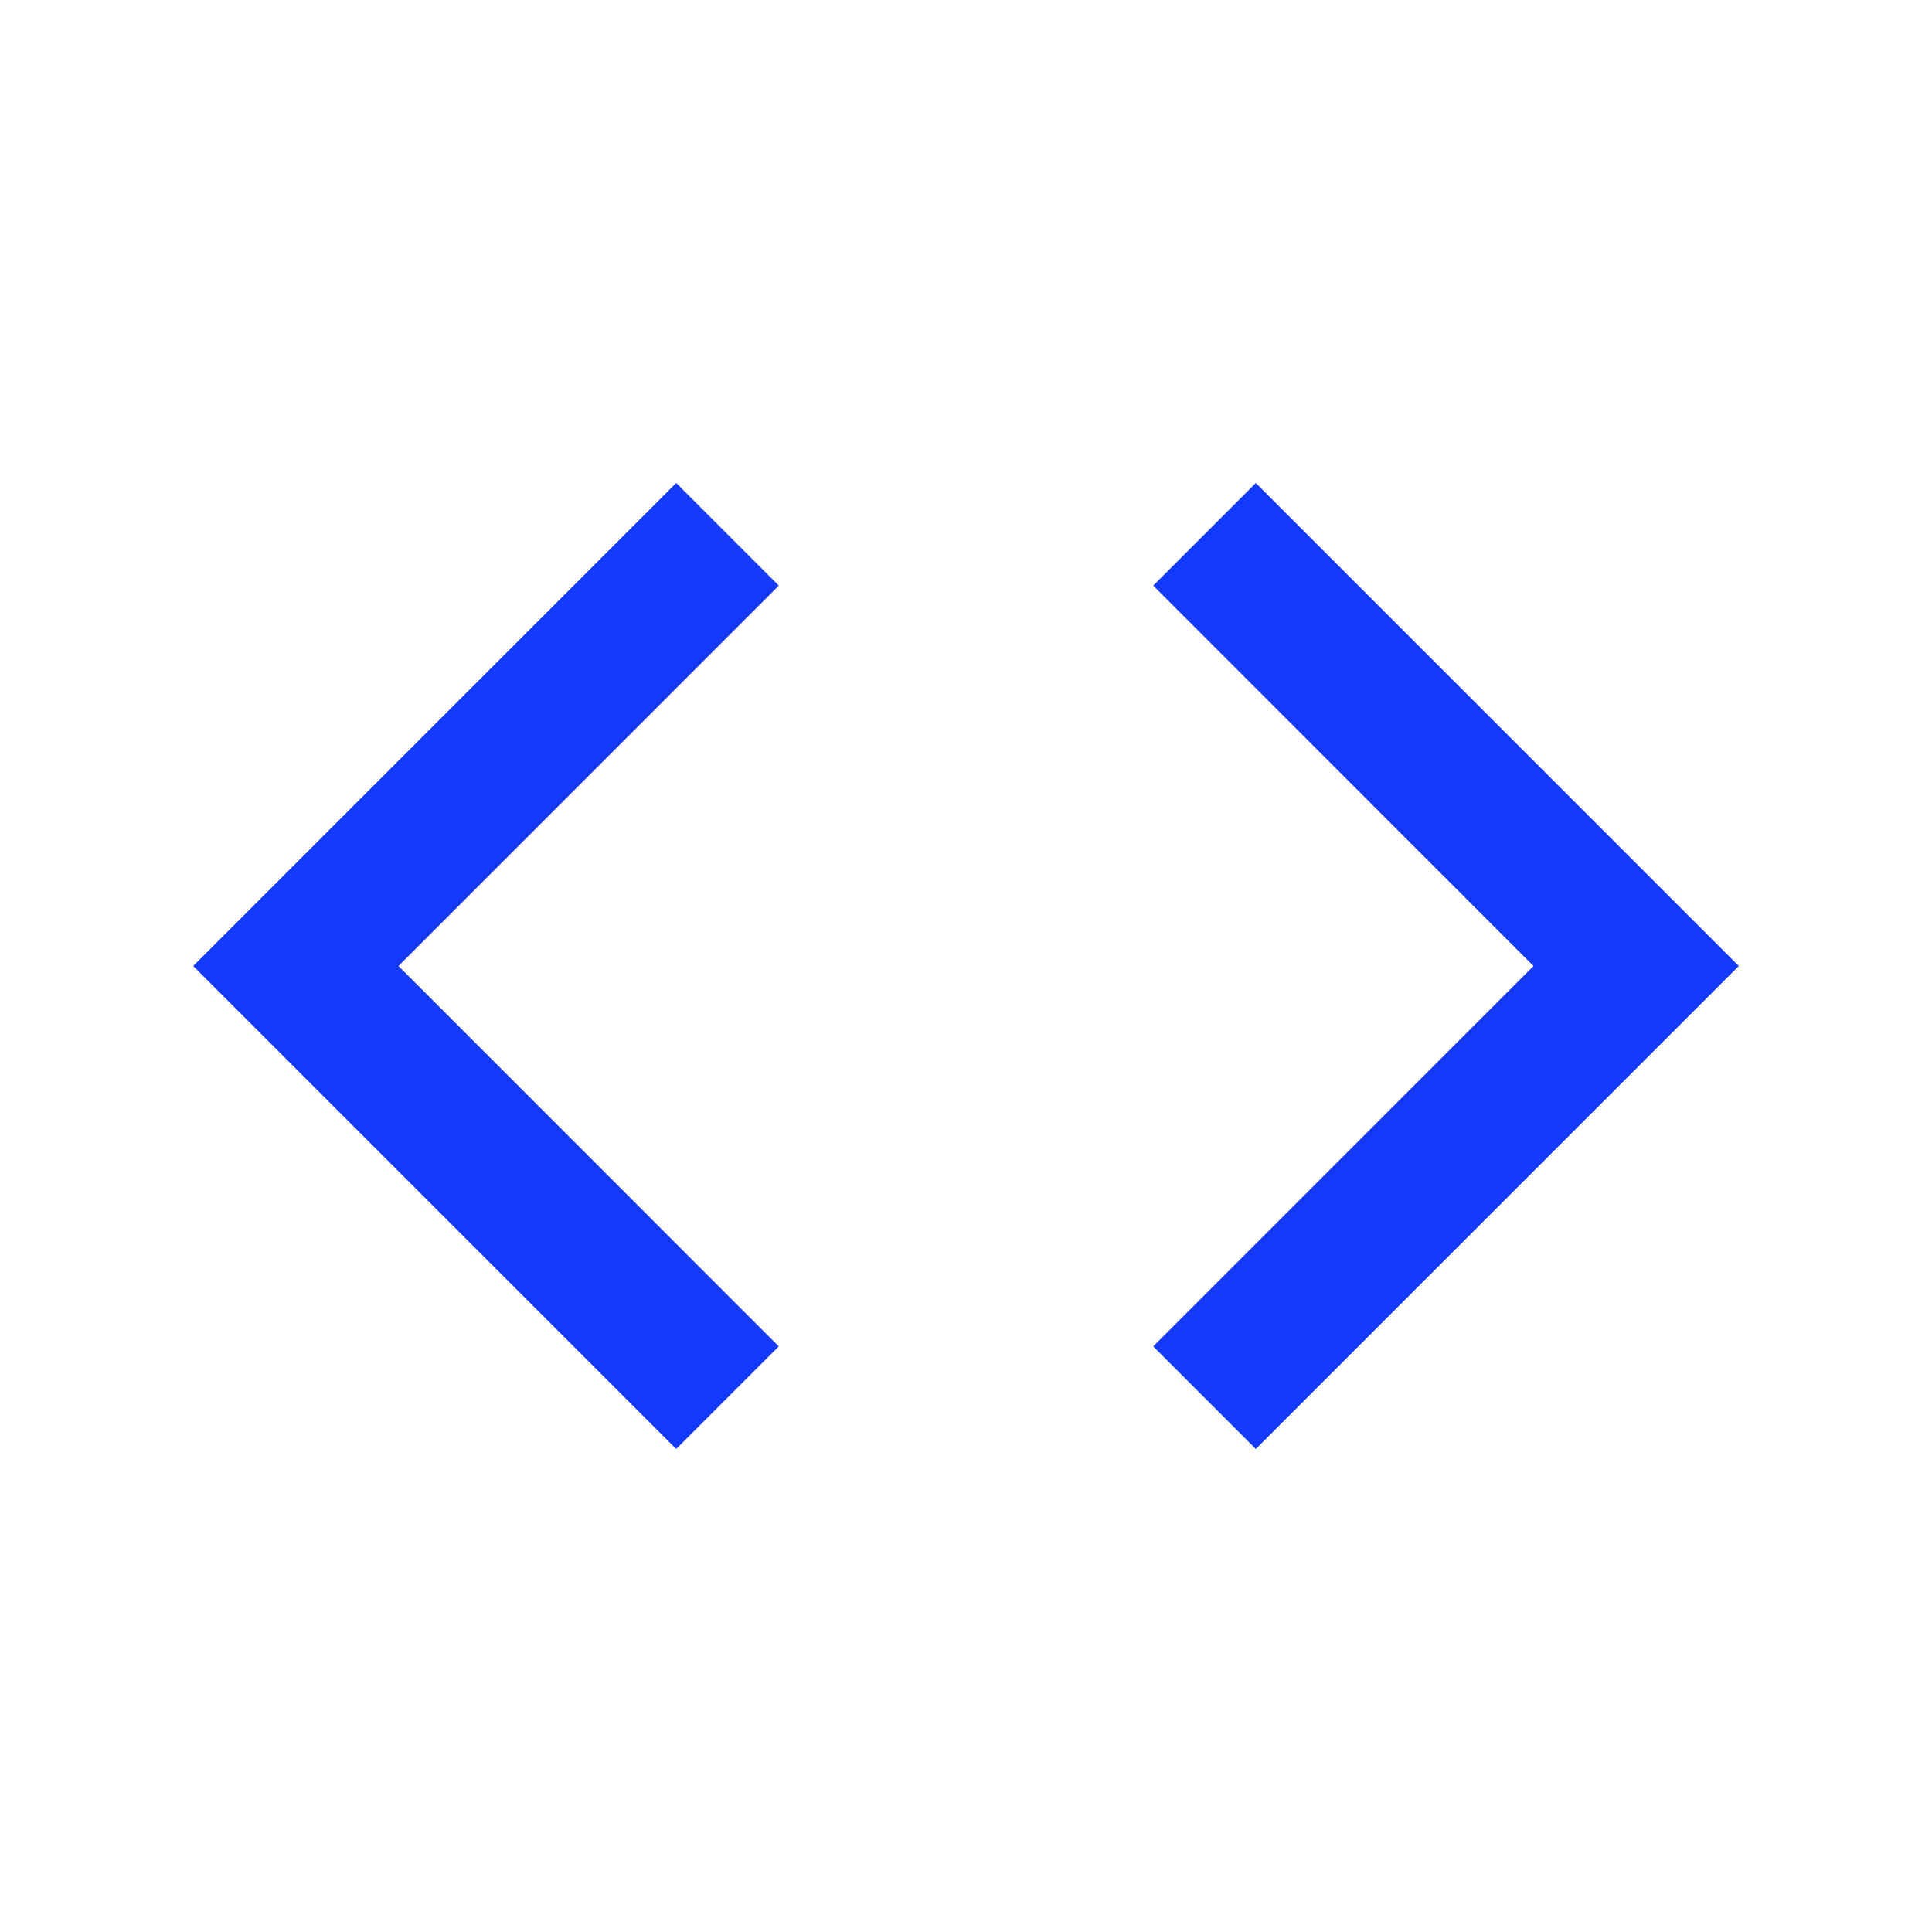
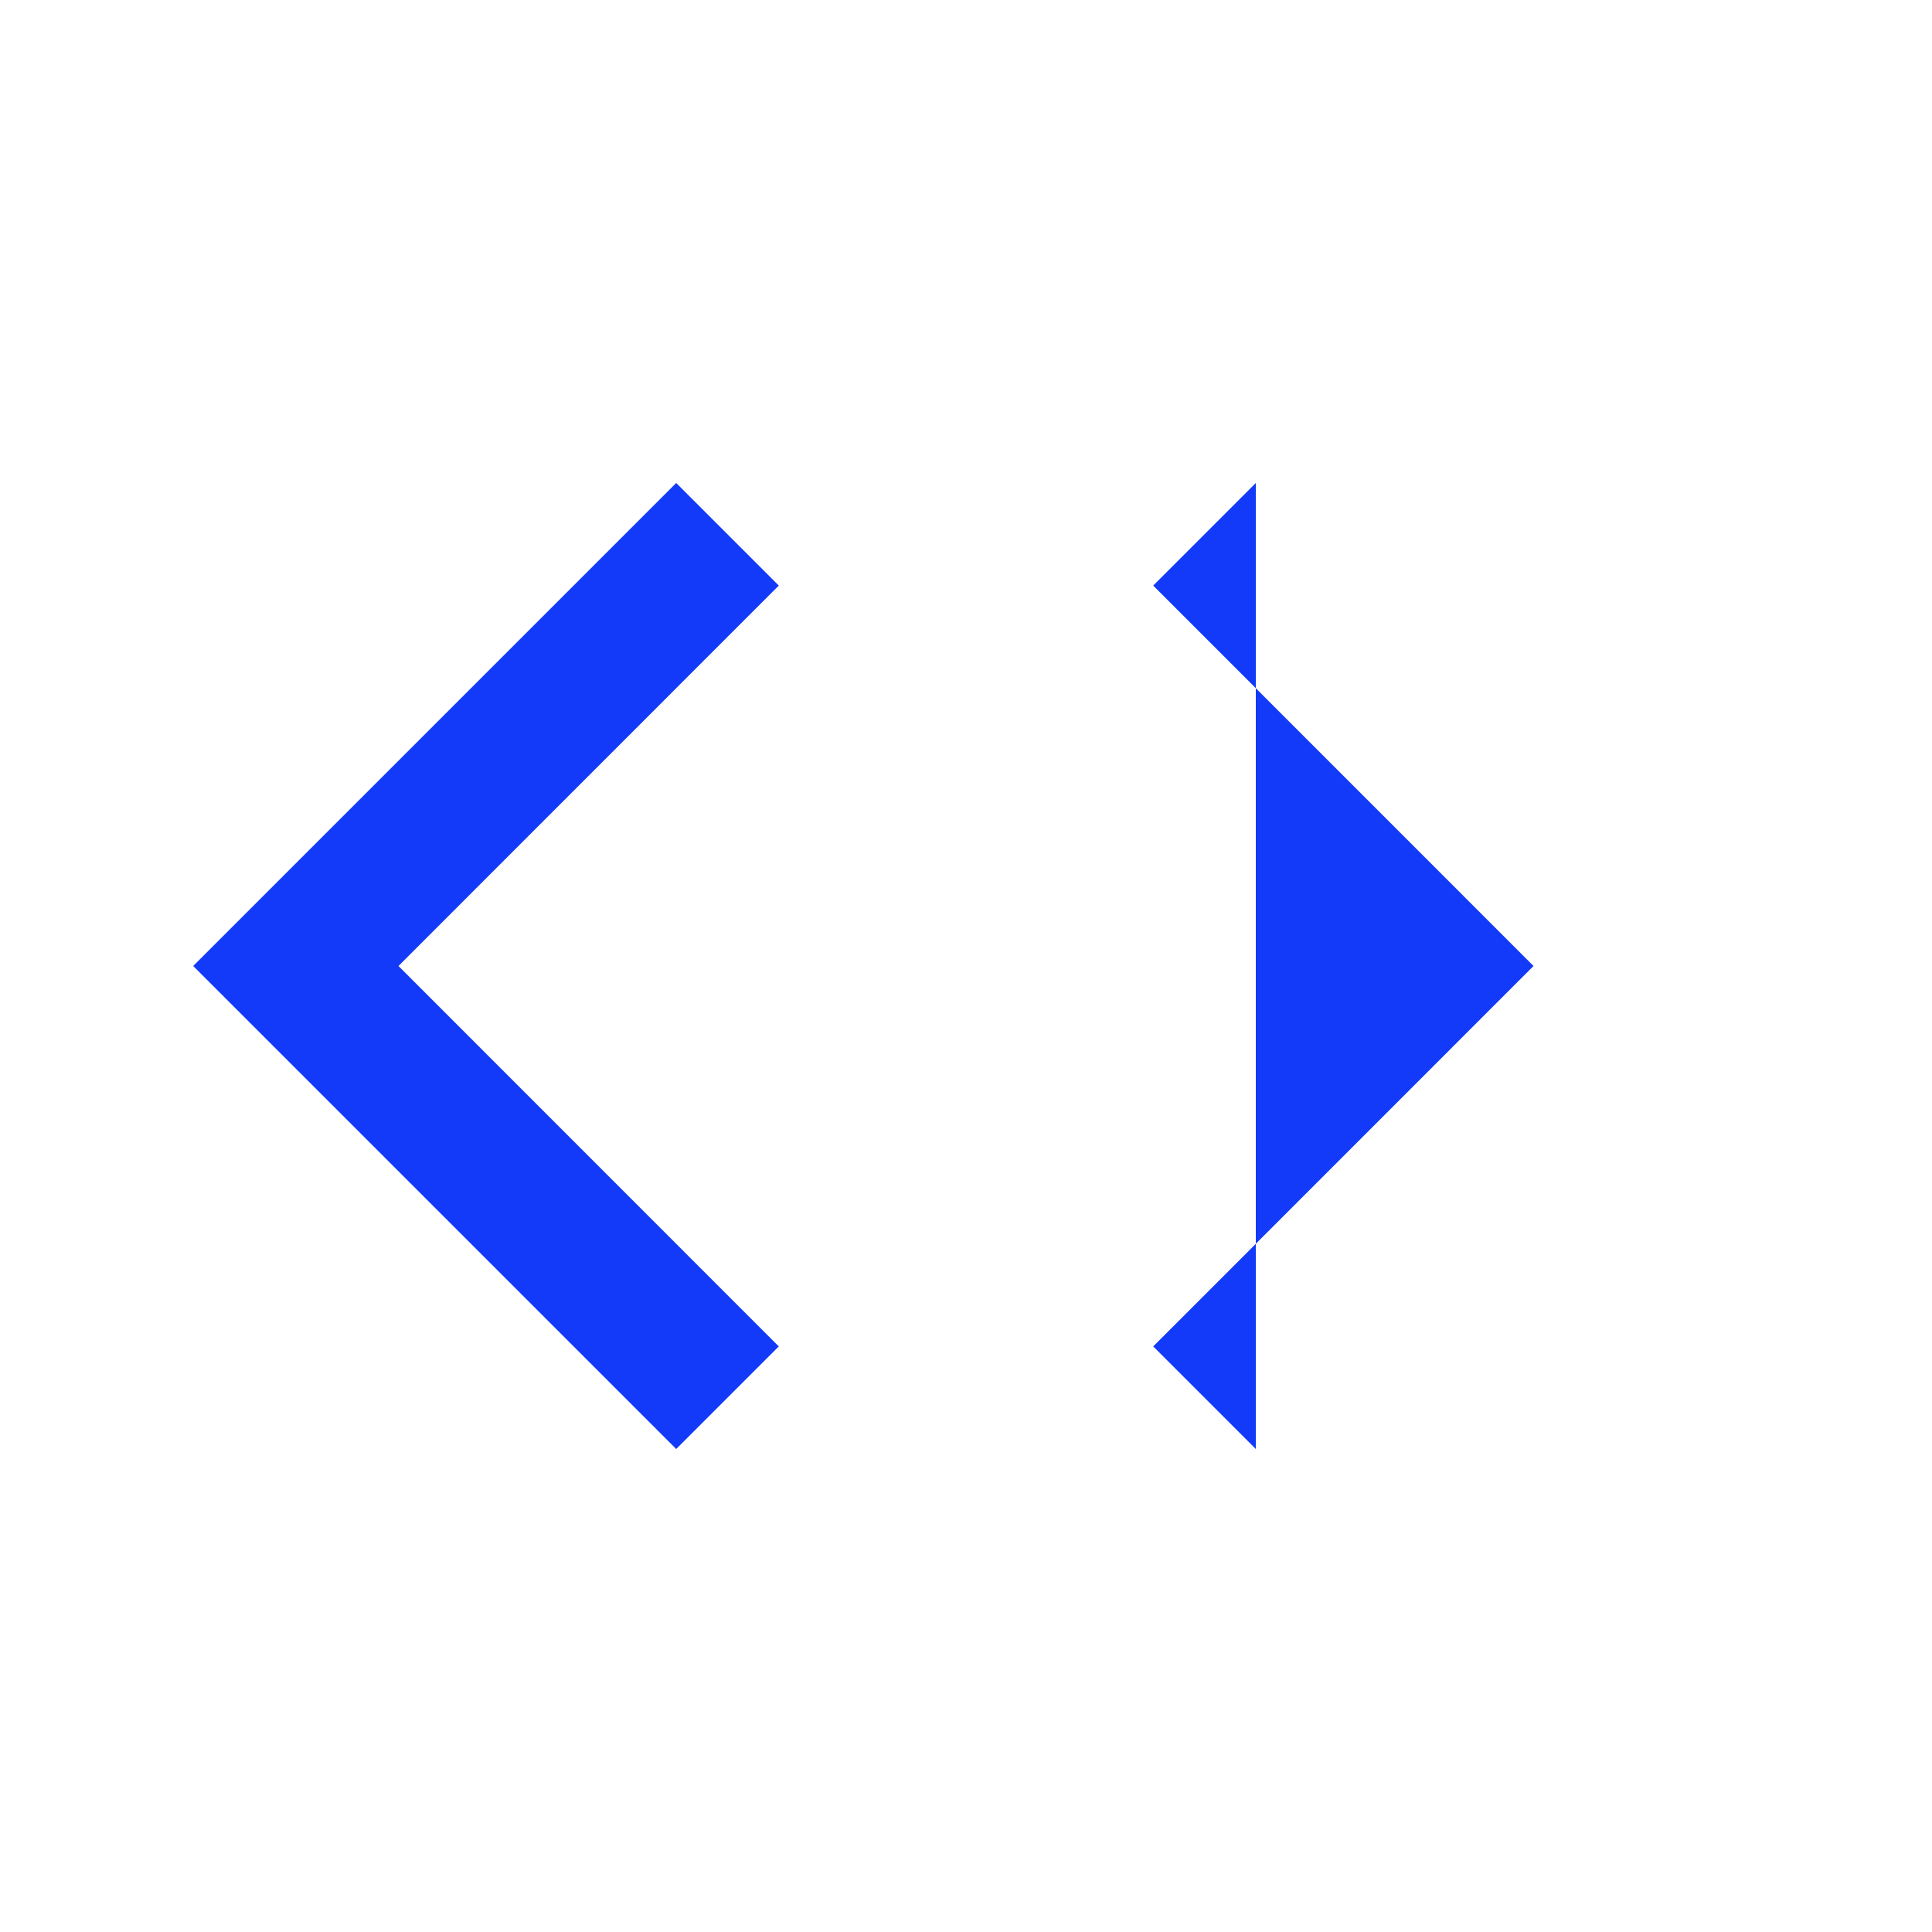
<svg xmlns="http://www.w3.org/2000/svg" width="20" height="20" viewBox="0 0 20 20" fill="none">
-   <path d="M7 15L2 10L7 5L8.062 6.062L4.125 10L8.062 13.938L7 15ZM13 15L11.938 13.938L15.875 10L11.938 6.062L13 5L18 10L13 15Z" fill="#123AF8" />
+   <path d="M7 15L2 10L7 5L8.062 6.062L4.125 10L8.062 13.938L7 15ZM13 15L11.938 13.938L15.875 10L11.938 6.062L13 5L13 15Z" fill="#123AF8" />
</svg>